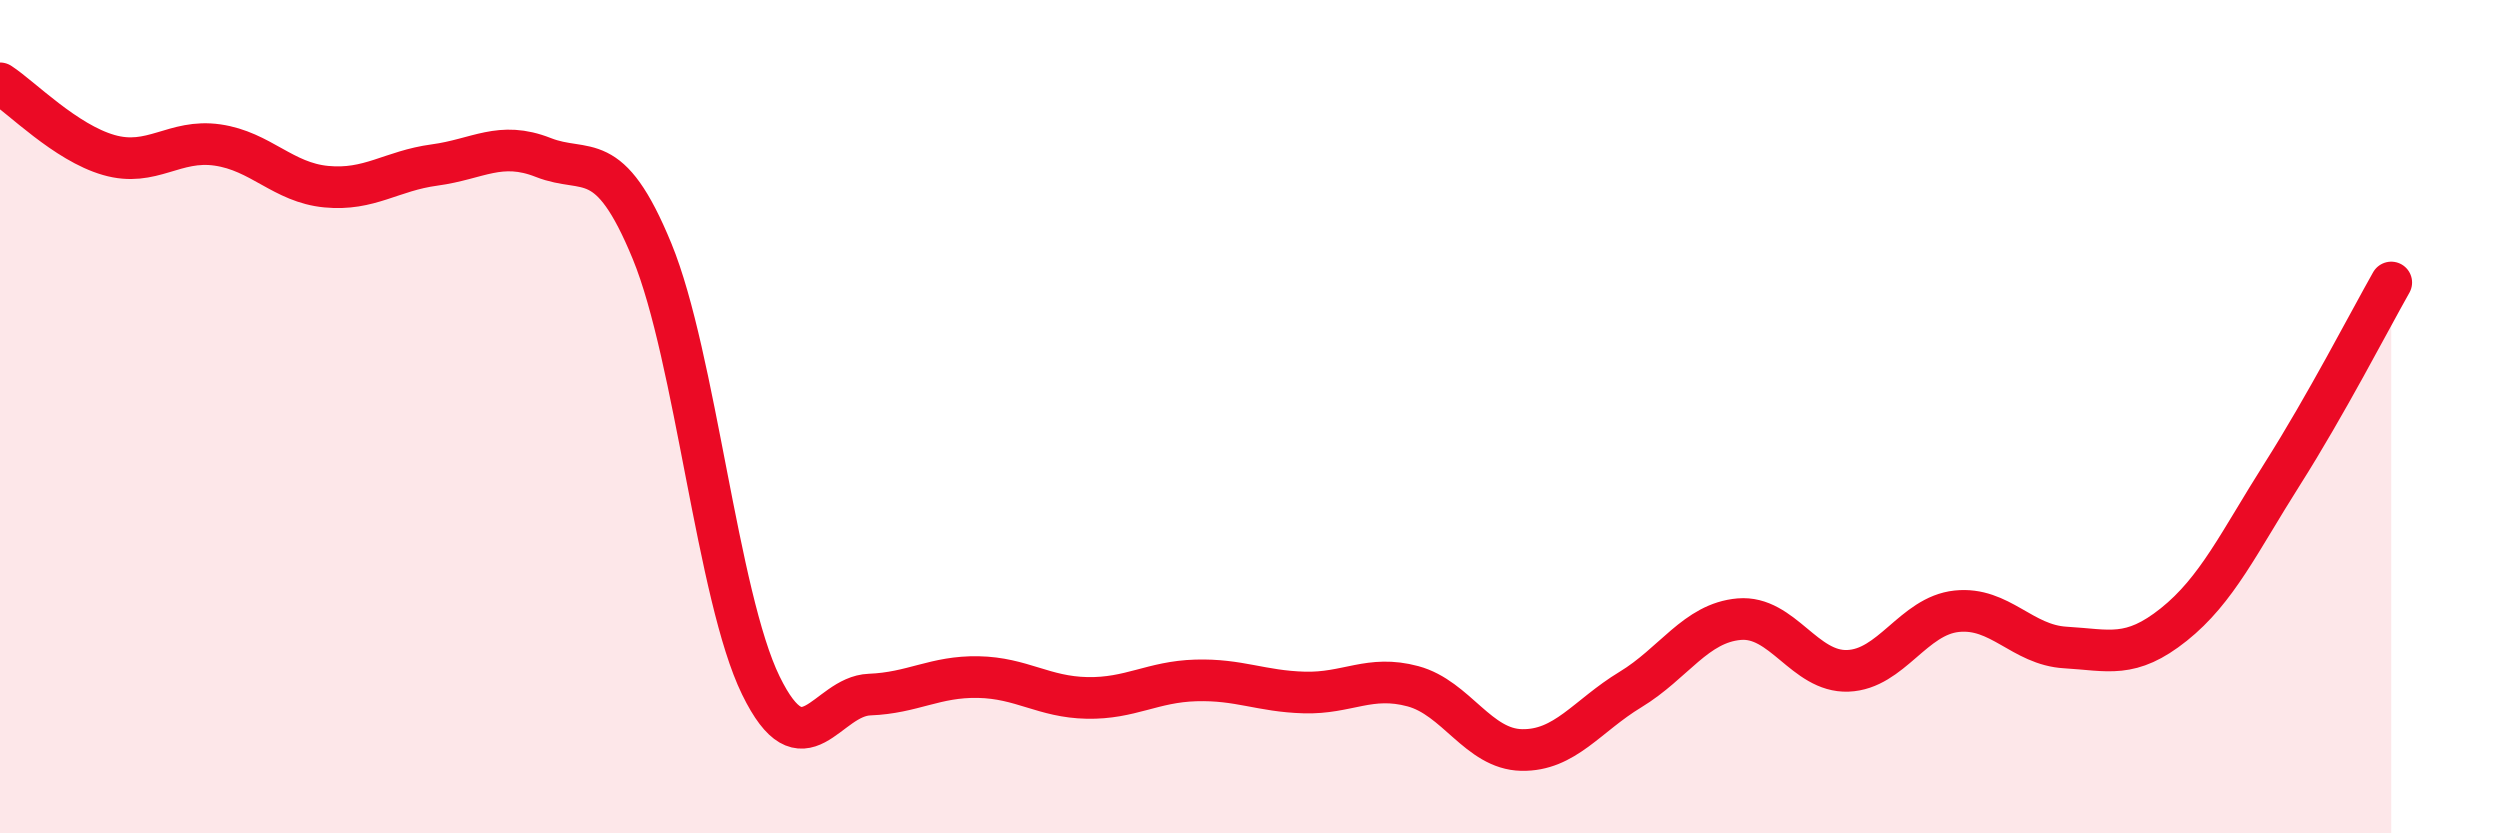
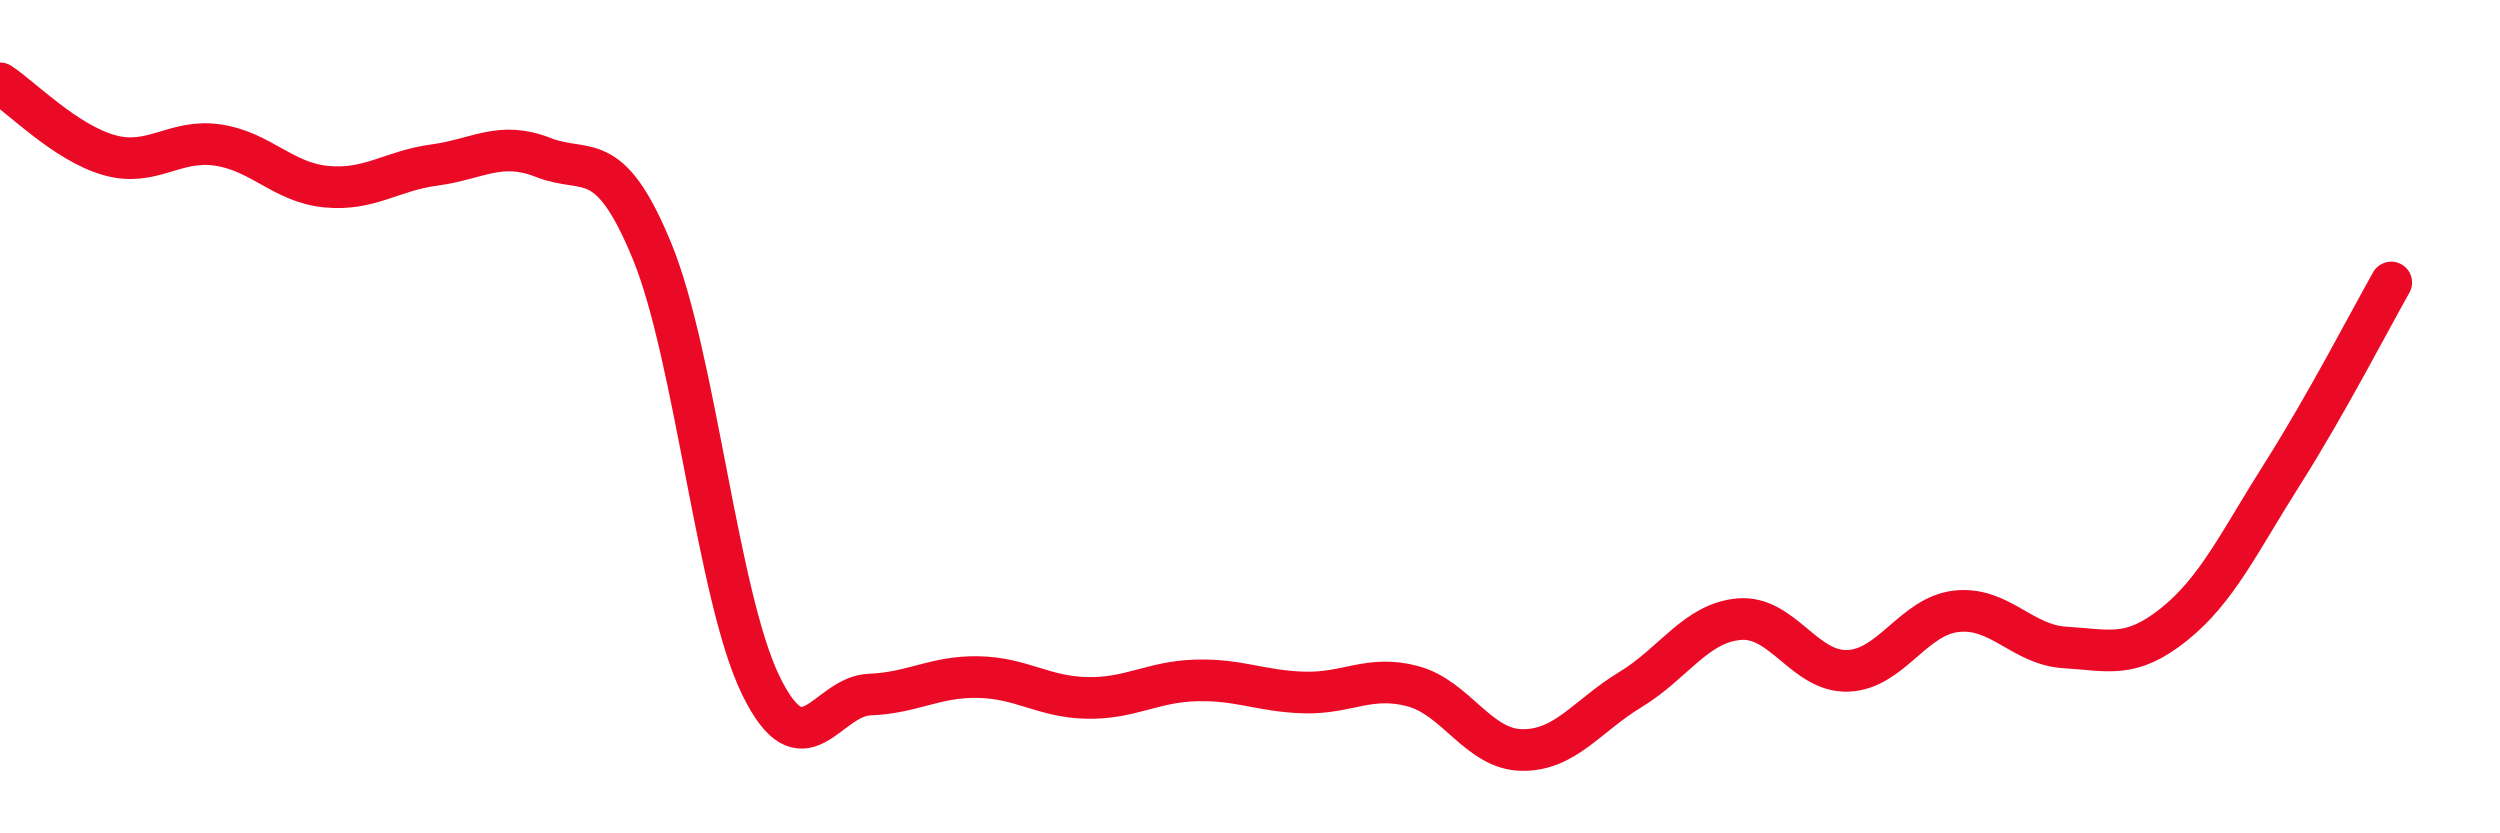
<svg xmlns="http://www.w3.org/2000/svg" width="60" height="20" viewBox="0 0 60 20">
-   <path d="M 0,2 C 0.52,2.34 1.57,3.42 2.61,3.72 C 3.65,4.02 4.18,3.33 5.22,3.48 C 6.26,3.63 6.79,4.38 7.83,4.48 C 8.87,4.58 9.39,4.1 10.43,3.96 C 11.47,3.82 12,3.37 13.04,3.78 C 14.08,4.19 14.61,3.5 15.65,6.03 C 16.69,8.56 17.22,14.32 18.26,16.45 C 19.3,18.58 19.83,16.71 20.87,16.67 C 21.91,16.63 22.44,16.23 23.48,16.25 C 24.52,16.27 25.05,16.73 26.09,16.75 C 27.13,16.77 27.66,16.36 28.7,16.33 C 29.74,16.3 30.26,16.59 31.3,16.62 C 32.34,16.65 32.87,16.19 33.91,16.47 C 34.95,16.75 35.48,17.98 36.52,18 C 37.56,18.02 38.09,17.18 39.13,16.55 C 40.17,15.92 40.7,14.95 41.74,14.86 C 42.78,14.77 43.31,16.14 44.35,16.1 C 45.39,16.06 45.92,14.78 46.96,14.67 C 48,14.56 48.53,15.48 49.57,15.54 C 50.61,15.6 51.13,15.82 52.17,14.99 C 53.21,14.16 53.74,13.01 54.78,11.37 C 55.82,9.73 56.87,7.7 57.39,6.78L57.39 20L0 20Z" fill="#EB0A25" opacity="0.1" stroke-linecap="round" stroke-linejoin="round" />
  <path d="M 0,2 C 0.52,2.34 1.57,3.42 2.61,3.72 C 3.65,4.02 4.18,3.33 5.22,3.48 C 6.26,3.63 6.79,4.38 7.83,4.48 C 8.87,4.58 9.39,4.1 10.43,3.96 C 11.47,3.82 12,3.37 13.04,3.78 C 14.08,4.19 14.61,3.5 15.65,6.03 C 16.69,8.56 17.22,14.32 18.26,16.45 C 19.3,18.58 19.83,16.71 20.87,16.67 C 21.91,16.63 22.44,16.23 23.48,16.25 C 24.52,16.27 25.05,16.73 26.09,16.75 C 27.13,16.77 27.66,16.36 28.7,16.33 C 29.74,16.3 30.26,16.59 31.3,16.62 C 32.34,16.65 32.87,16.19 33.91,16.47 C 34.95,16.75 35.48,17.98 36.52,18 C 37.56,18.02 38.09,17.18 39.13,16.55 C 40.17,15.92 40.7,14.95 41.74,14.86 C 42.78,14.77 43.31,16.14 44.35,16.1 C 45.39,16.06 45.92,14.78 46.96,14.67 C 48,14.56 48.53,15.48 49.57,15.54 C 50.61,15.6 51.13,15.82 52.17,14.99 C 53.21,14.16 53.74,13.01 54.78,11.37 C 55.82,9.73 56.87,7.7 57.39,6.78" stroke="#EB0A25" stroke-width="1" fill="none" stroke-linecap="round" stroke-linejoin="round" />
</svg>